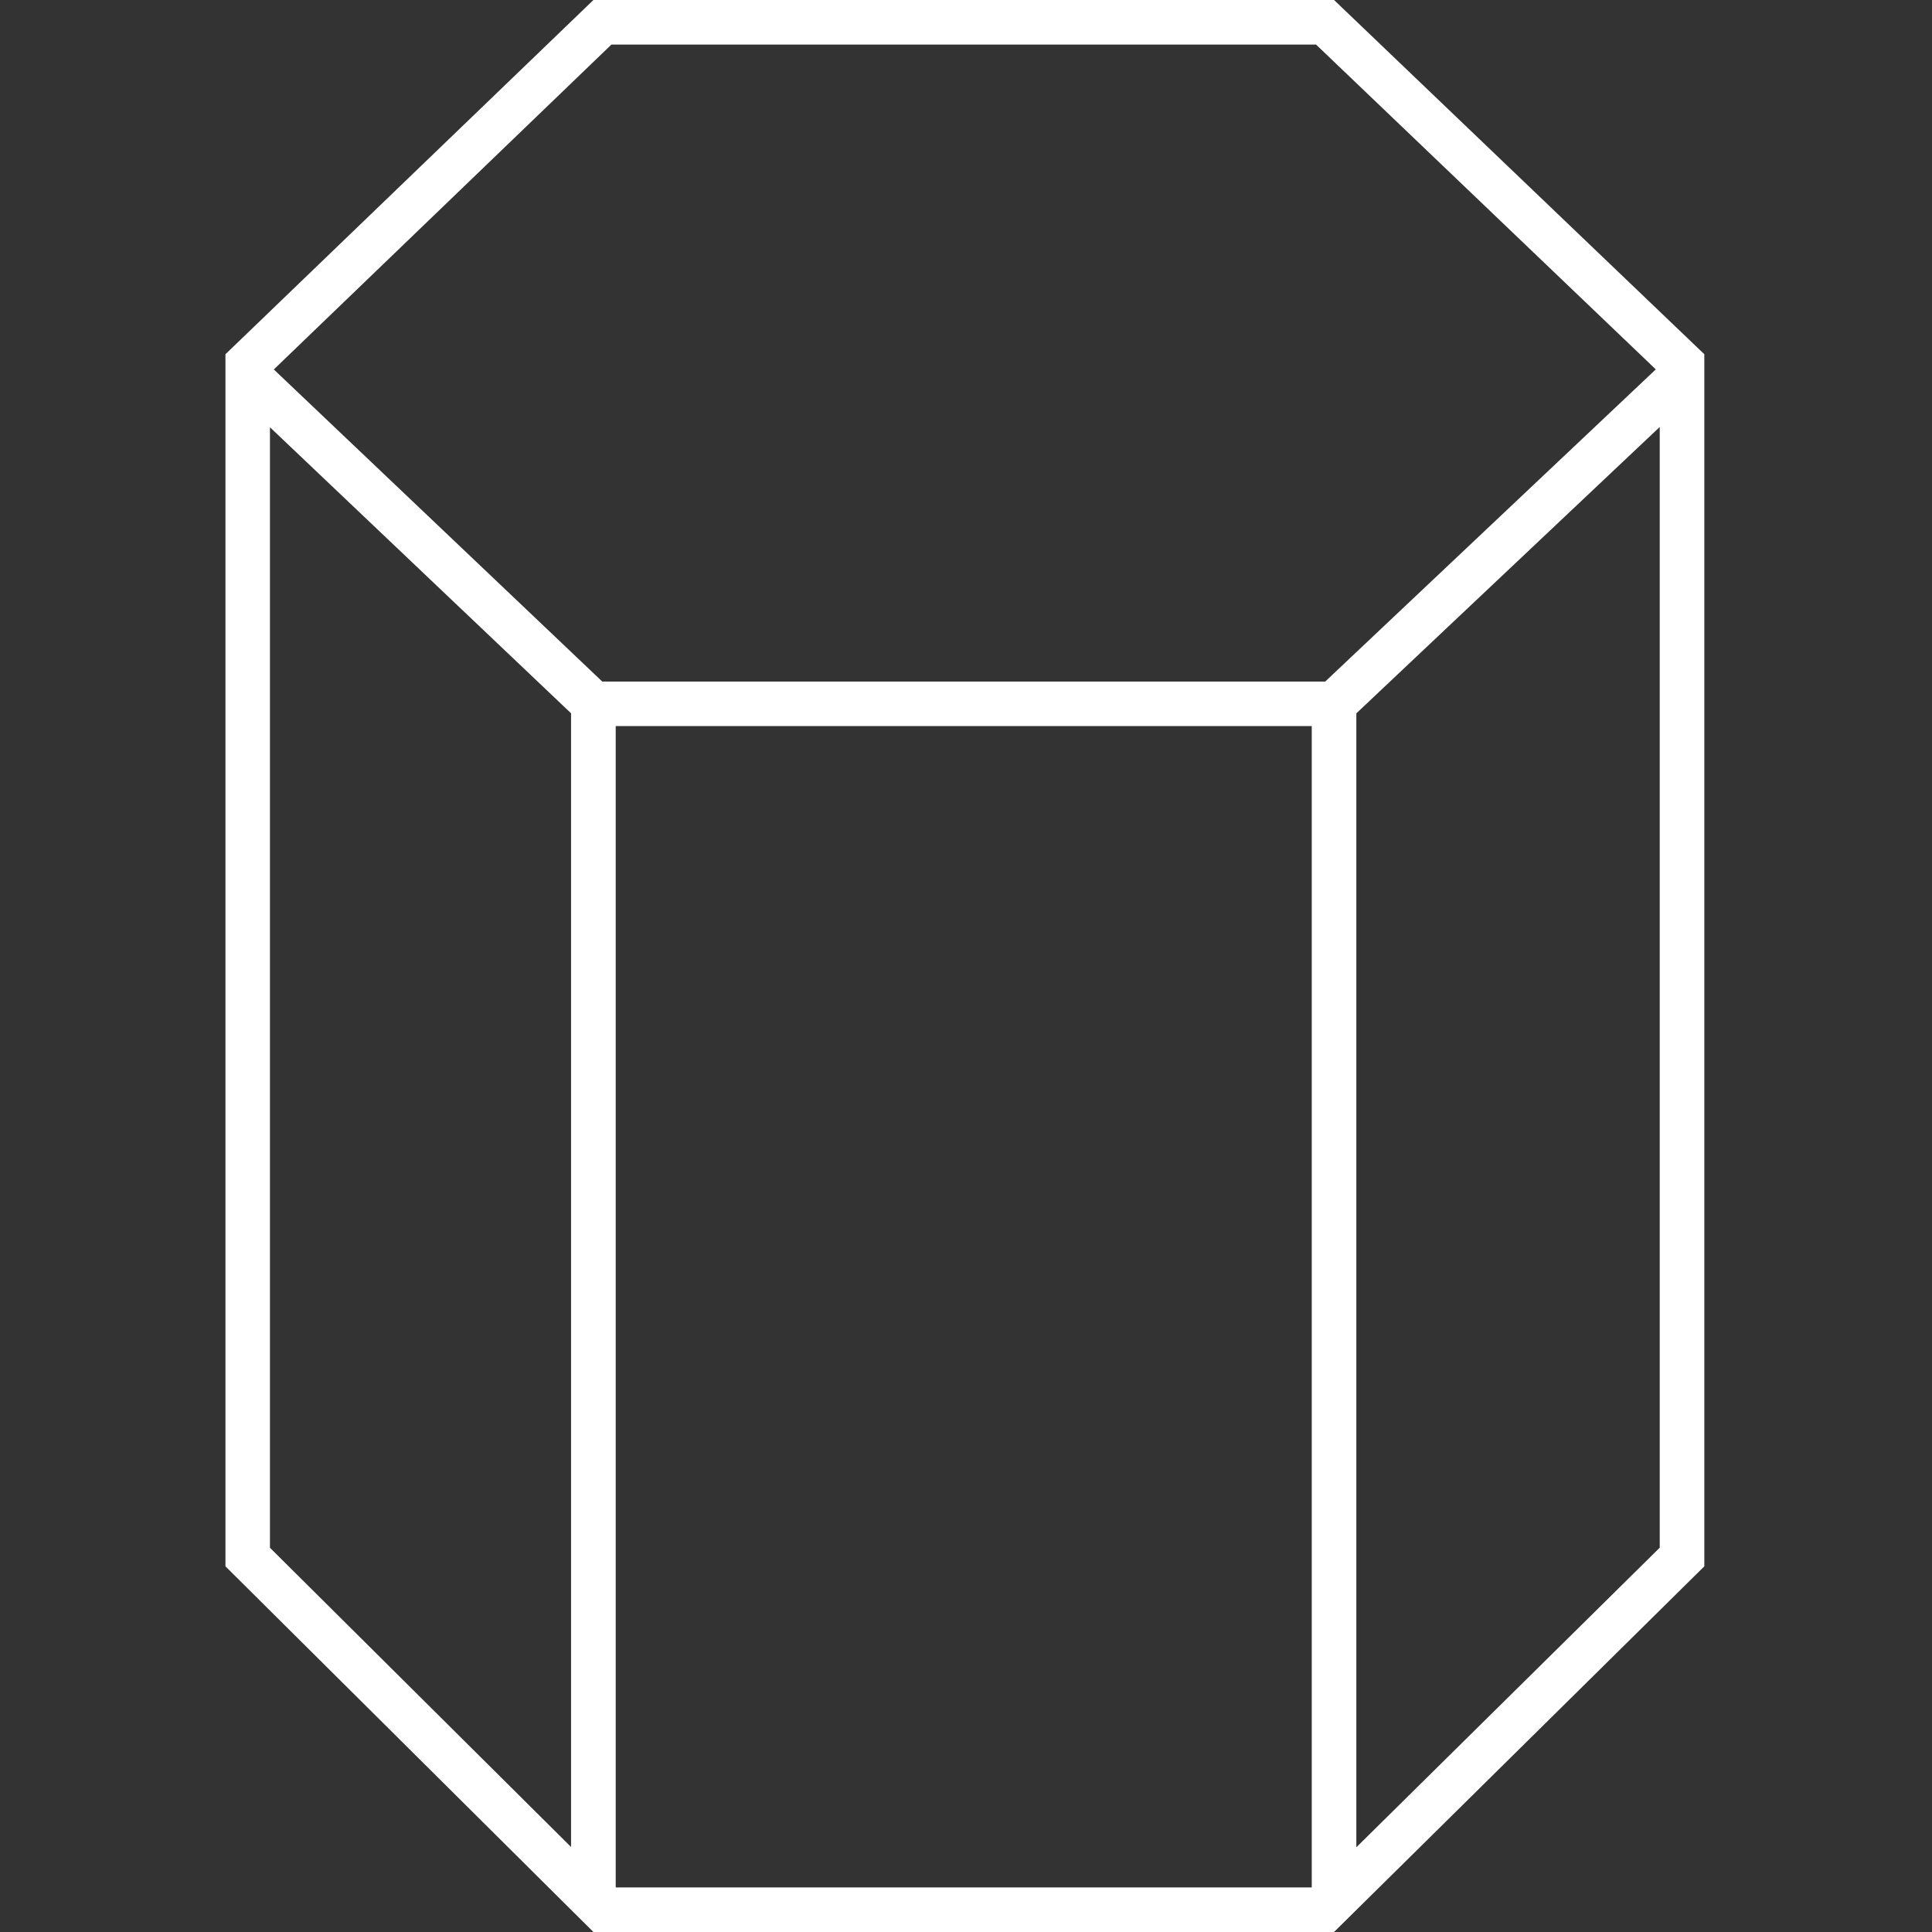
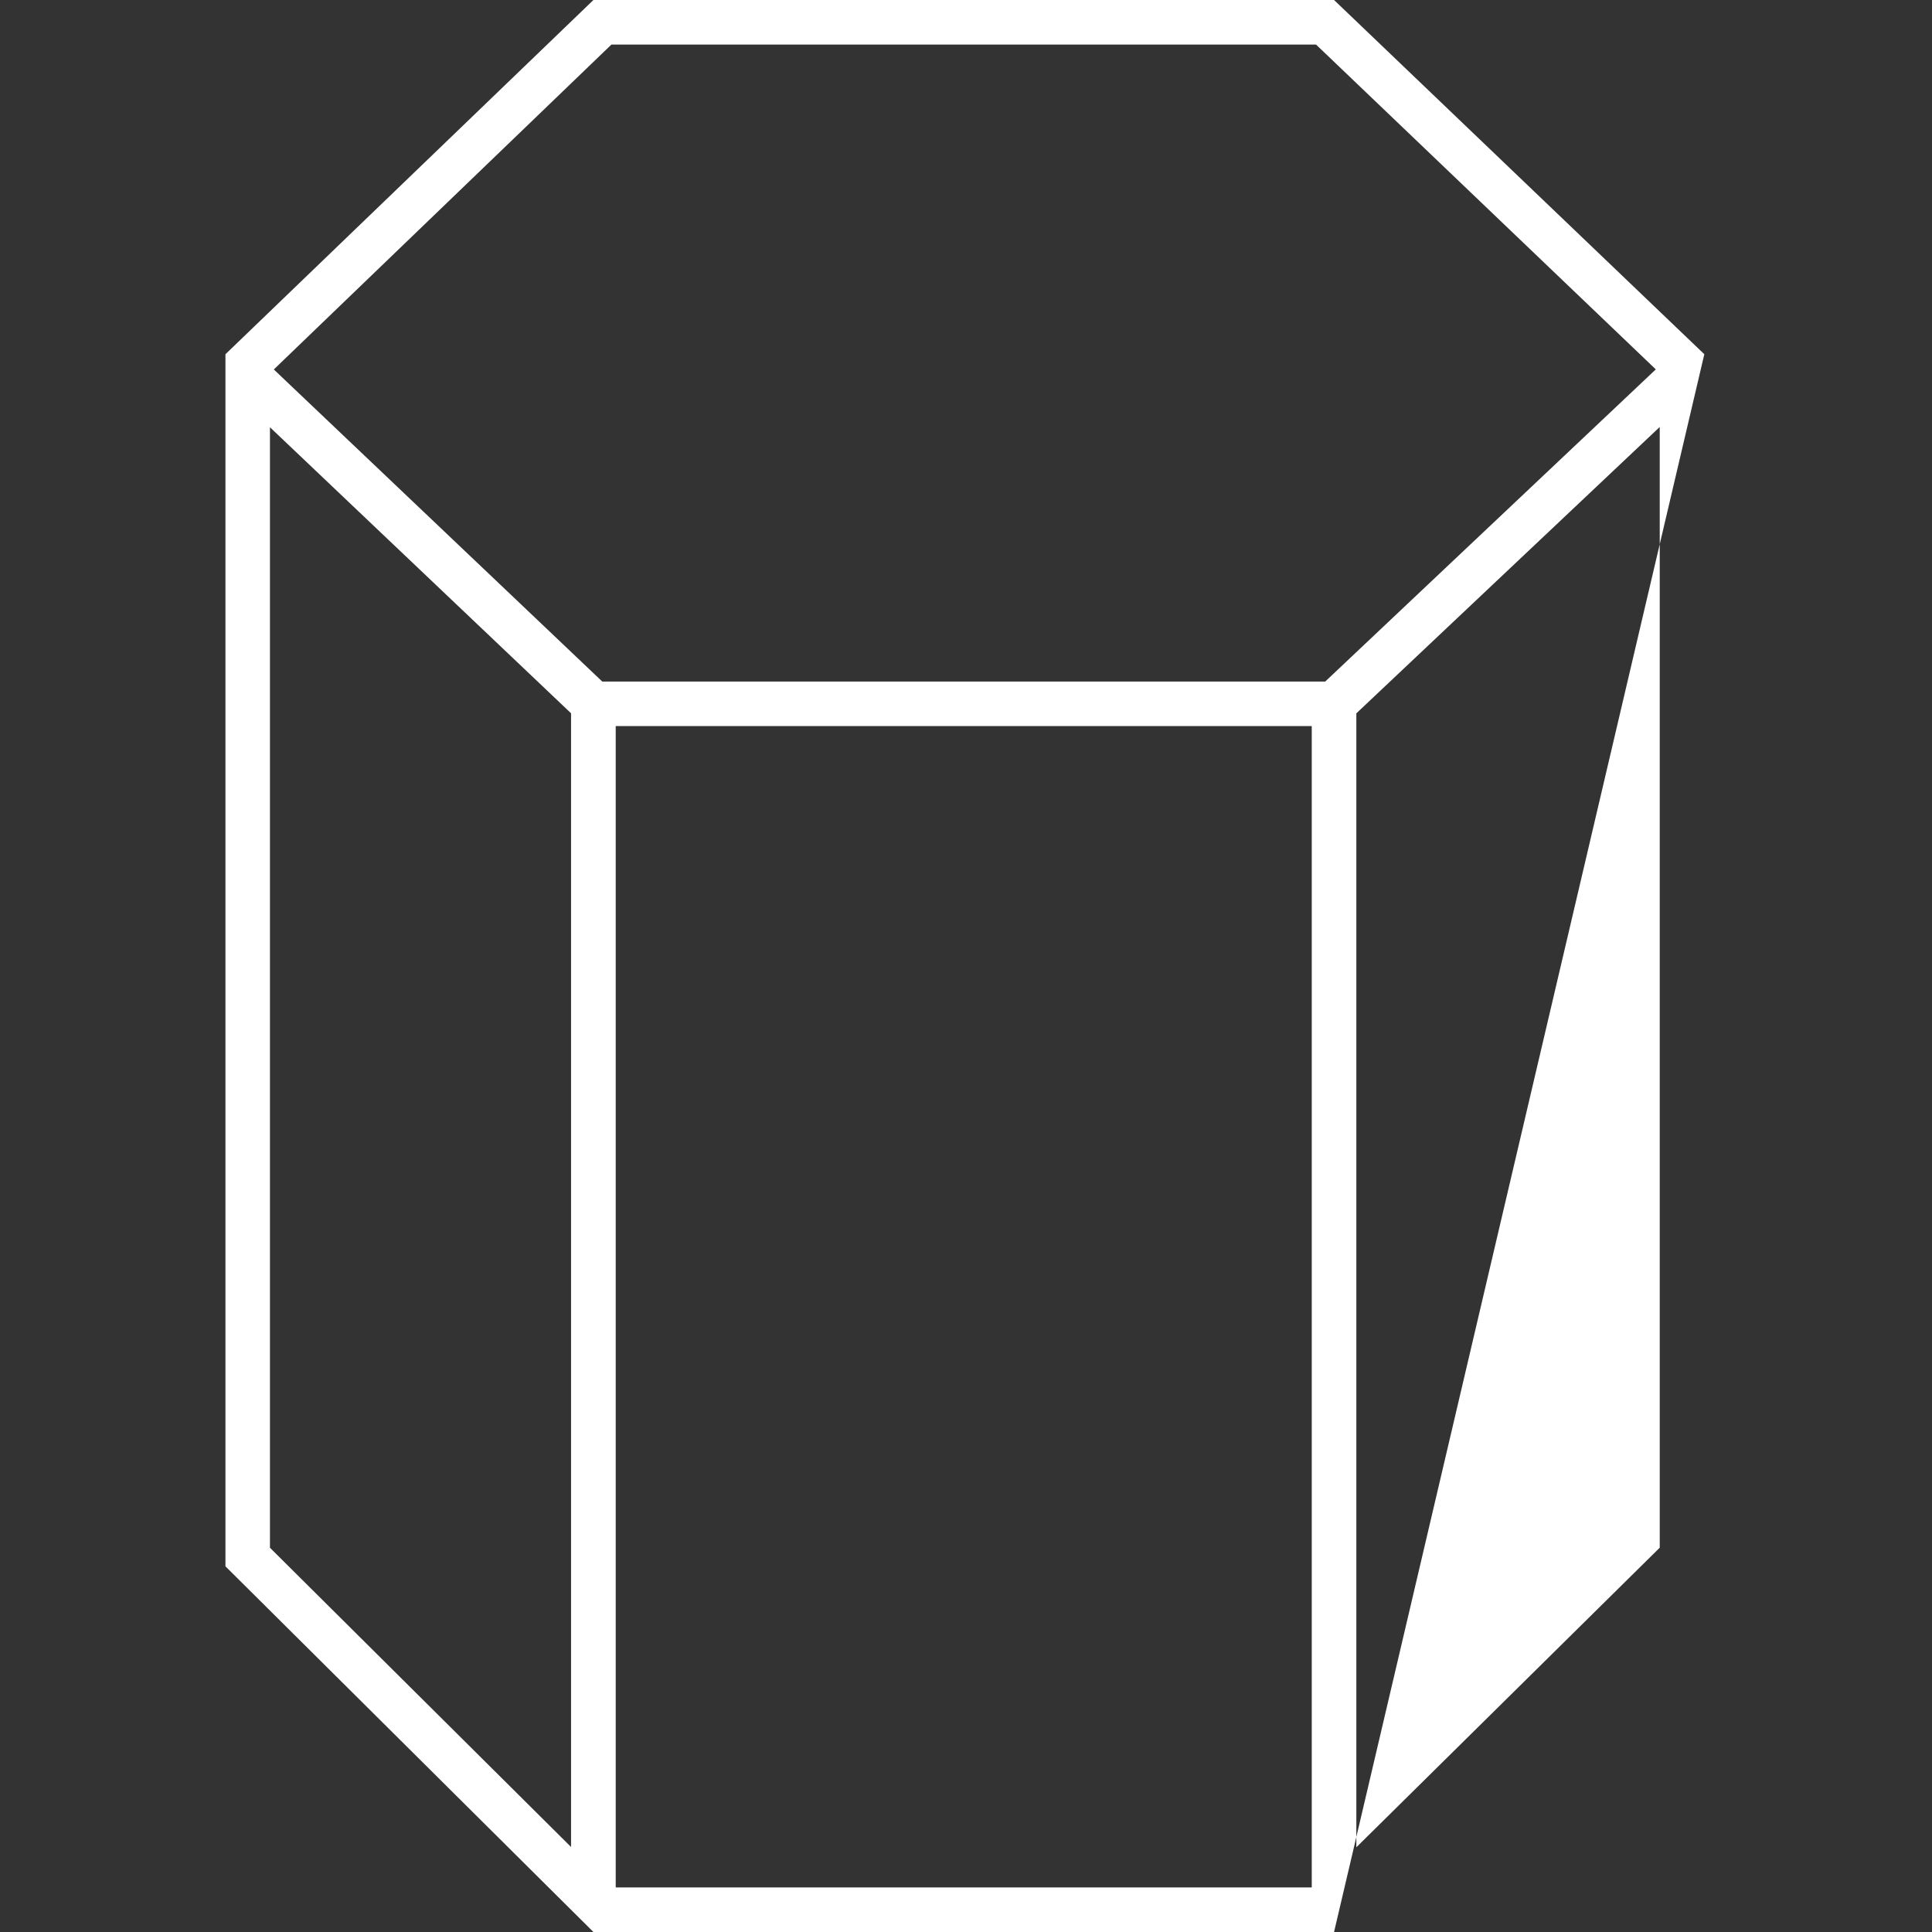
<svg xmlns="http://www.w3.org/2000/svg" width="26" height="26" fill="none">
  <rect width="100%" height="100%" fill="#333333" stroke="none" />
-   <path fill-rule="evenodd" clip-rule="evenodd" d="M17.653 9.771H8.286V25.4h9.367V9.771Zm.3 16.229H7.986l-4.952-4.921V4.767L7.986 0h9.967l4.983 4.767v16.312L17.953 26Zm.3-1.14 4.083-4.032V5.746L18.253 9.6v15.26Zm4.03-19.889L17.711.6H8.228L3.685 4.972l4.42 4.2h9.729l4.448-4.2ZM7.685 9.601v15.255l-4.052-4.027V5.75L7.686 9.6Z" fill="#fff" />
+   <path fill-rule="evenodd" clip-rule="evenodd" d="M17.653 9.771H8.286V25.4h9.367V9.771Zm.3 16.229H7.986l-4.952-4.921V4.767L7.986 0h9.967l4.983 4.767L17.953 26Zm.3-1.14 4.083-4.032V5.746L18.253 9.6v15.26Zm4.03-19.889L17.711.6H8.228L3.685 4.972l4.42 4.2h9.729l4.448-4.2ZM7.685 9.601v15.255l-4.052-4.027V5.75L7.686 9.6Z" fill="#fff" />
</svg>